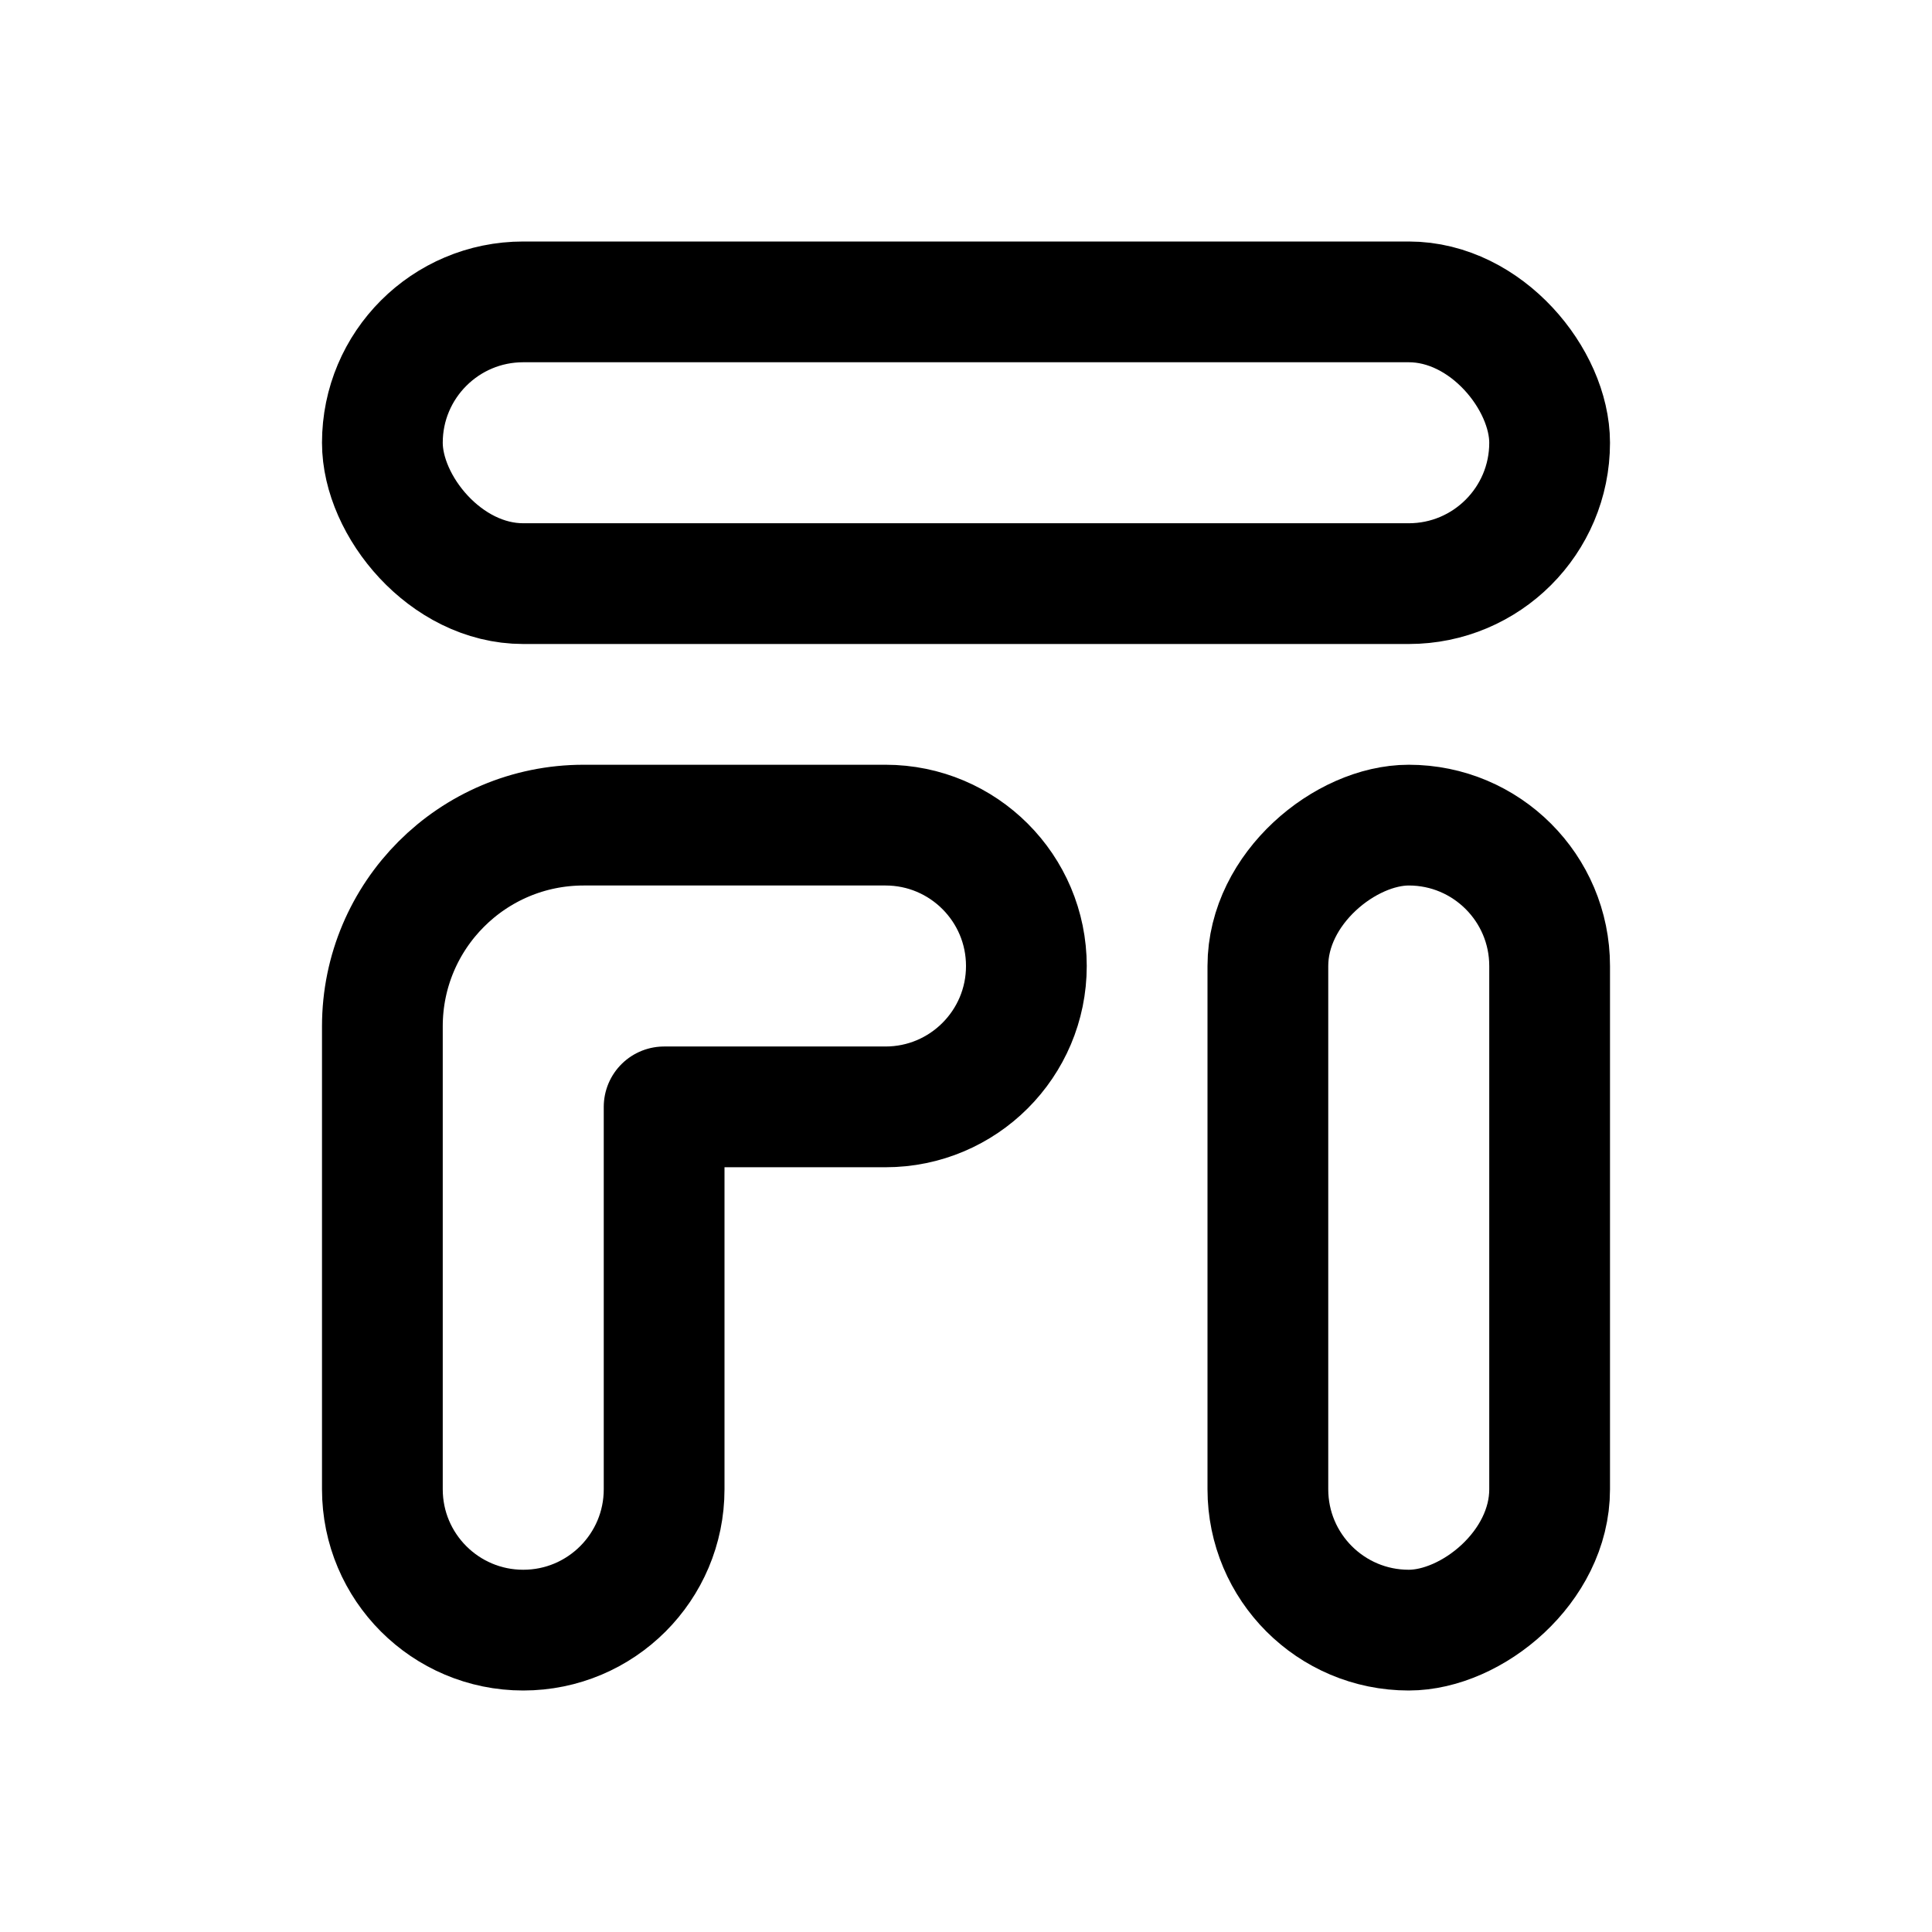
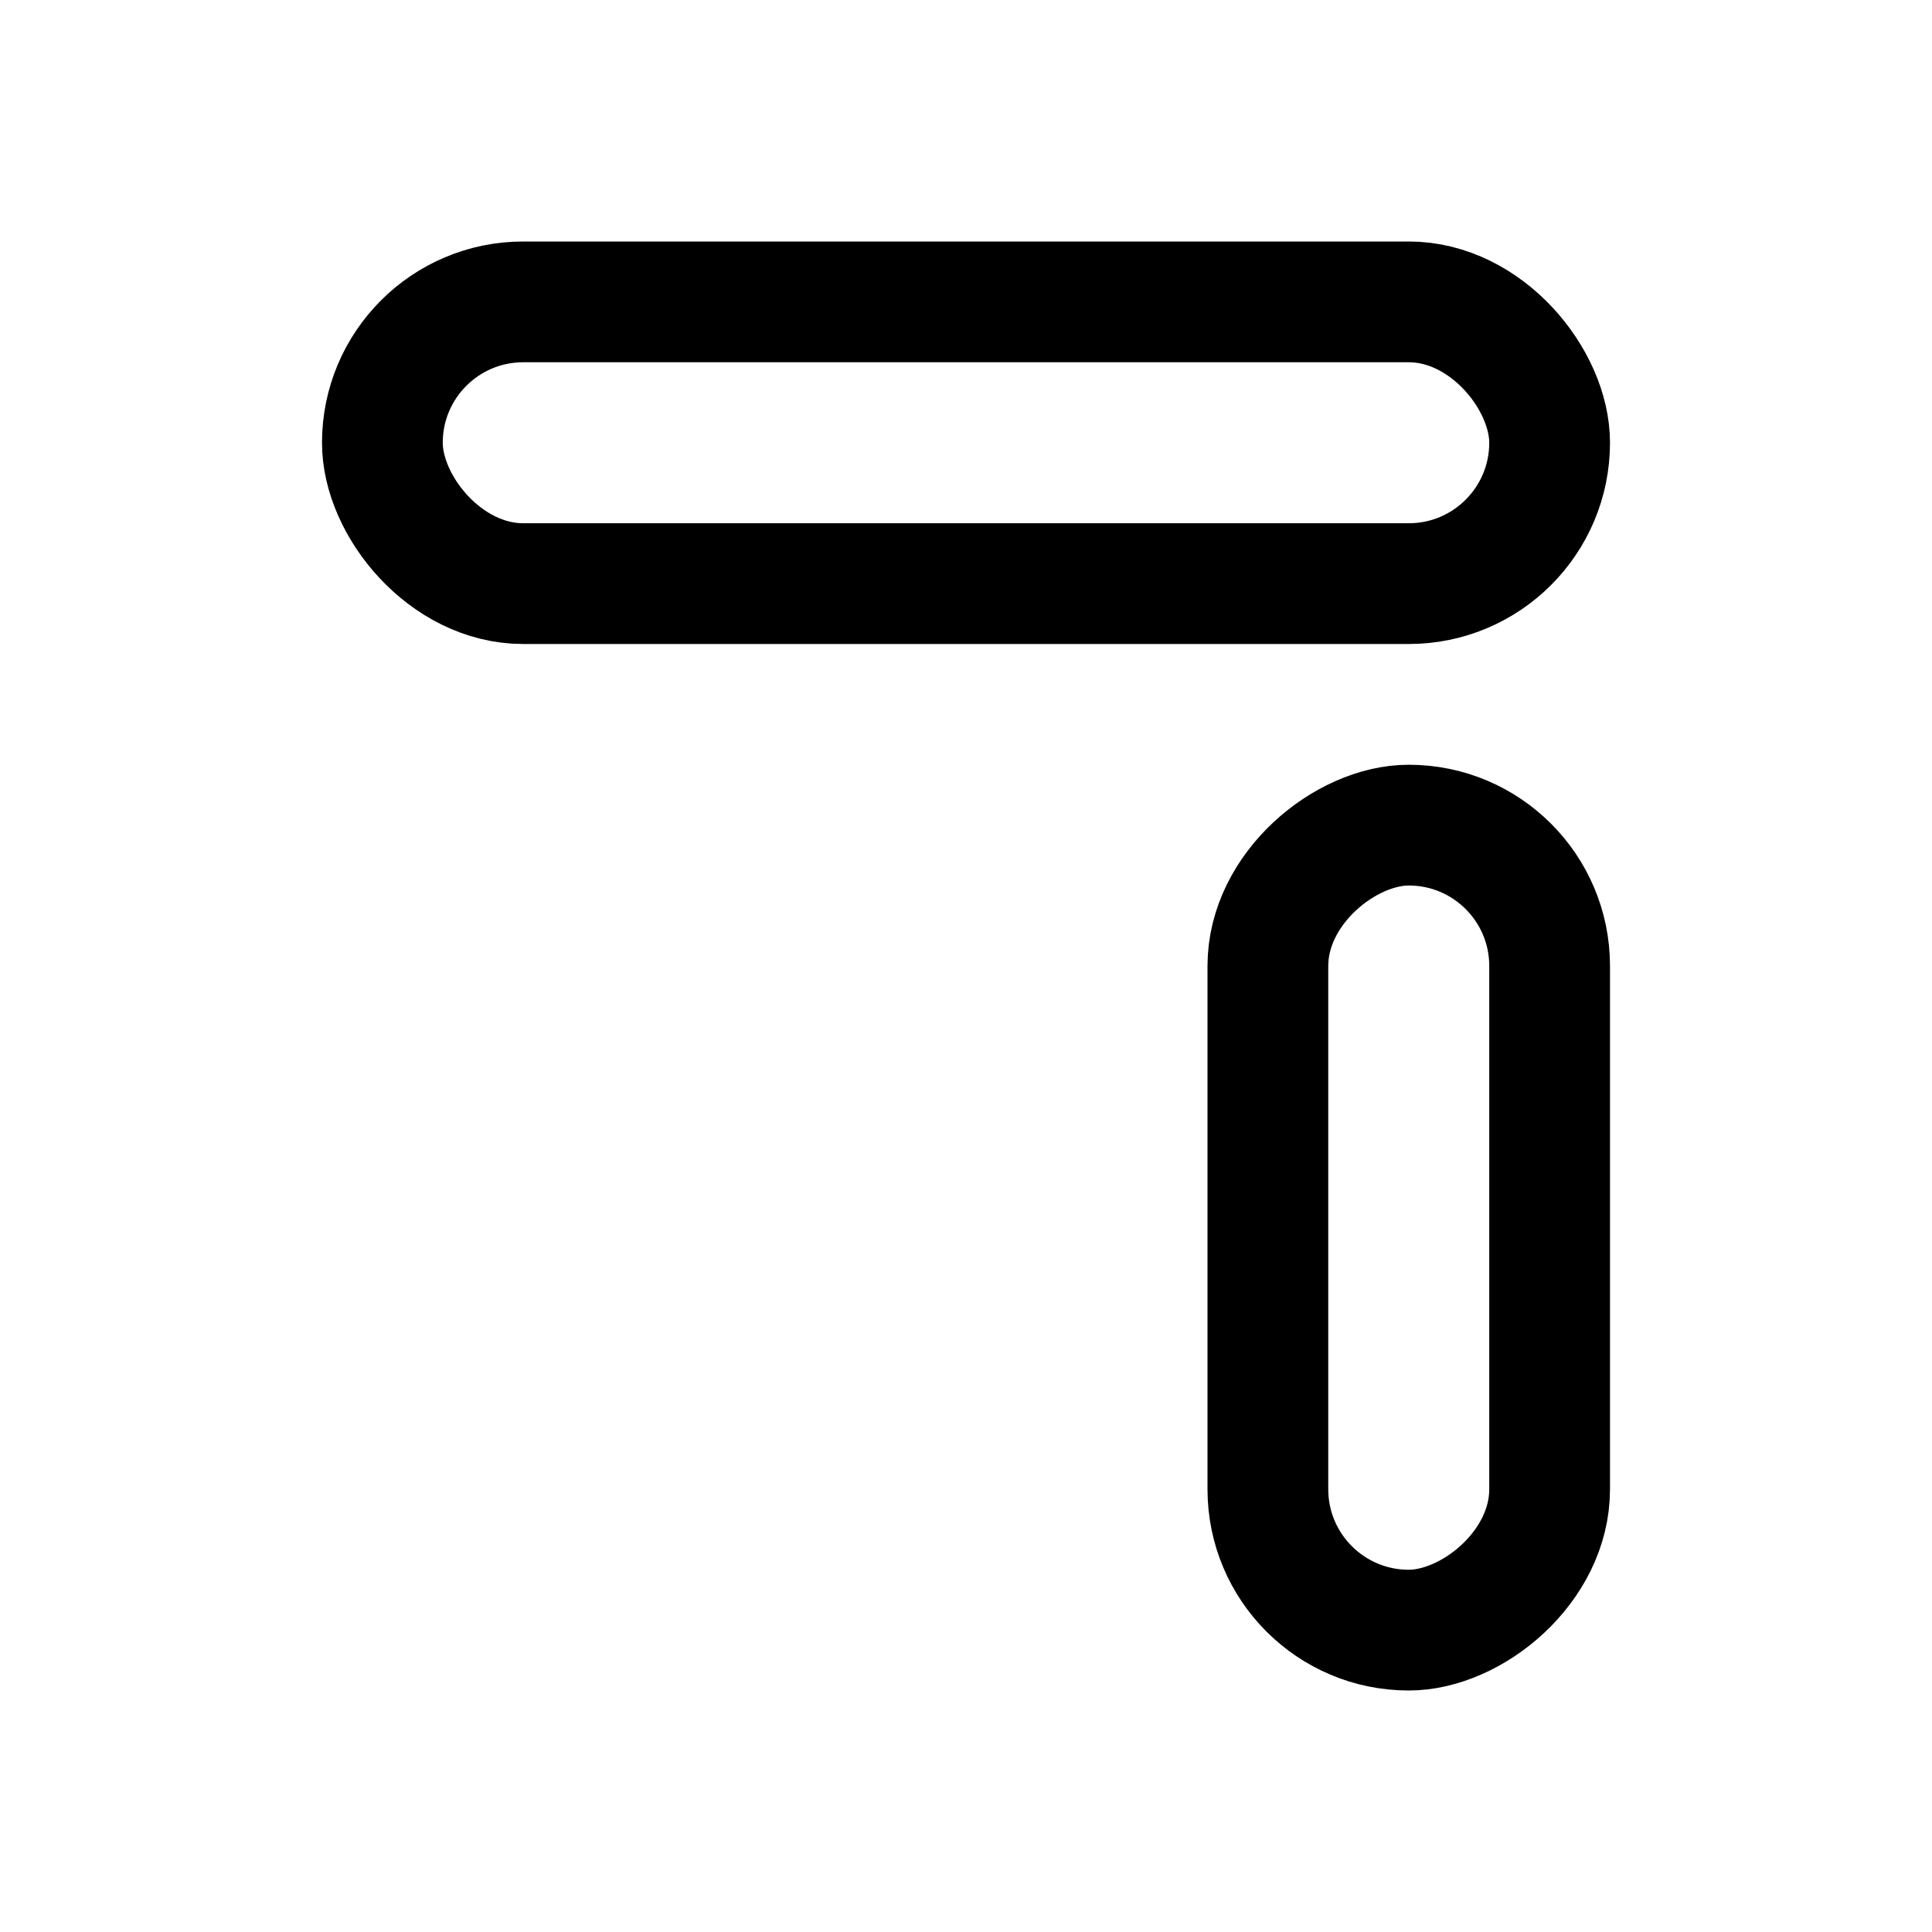
<svg xmlns="http://www.w3.org/2000/svg" width="800px" height="800px" viewBox="0 0 192 192" fill="none">
  <rect width="116" height="28" x="38" y="30" stroke="#000000" stroke-width="12" rx="14" />
  <rect width="80" height="28" x="126" y="162" stroke="#000000" stroke-width="12" rx="14" transform="rotate(-90 126 162)" />
-   <path stroke="#000000" stroke-linecap="round" stroke-linejoin="round" stroke-width="12" d="M88 82H58c-11.046 0-20 8.954-20 20v46c0 7.732 6.268 14 14 14s14-6.268 14-14v-38h22c7.732 0 14-6.268 14-14s-6.268-14-14-14Z" />
</svg>